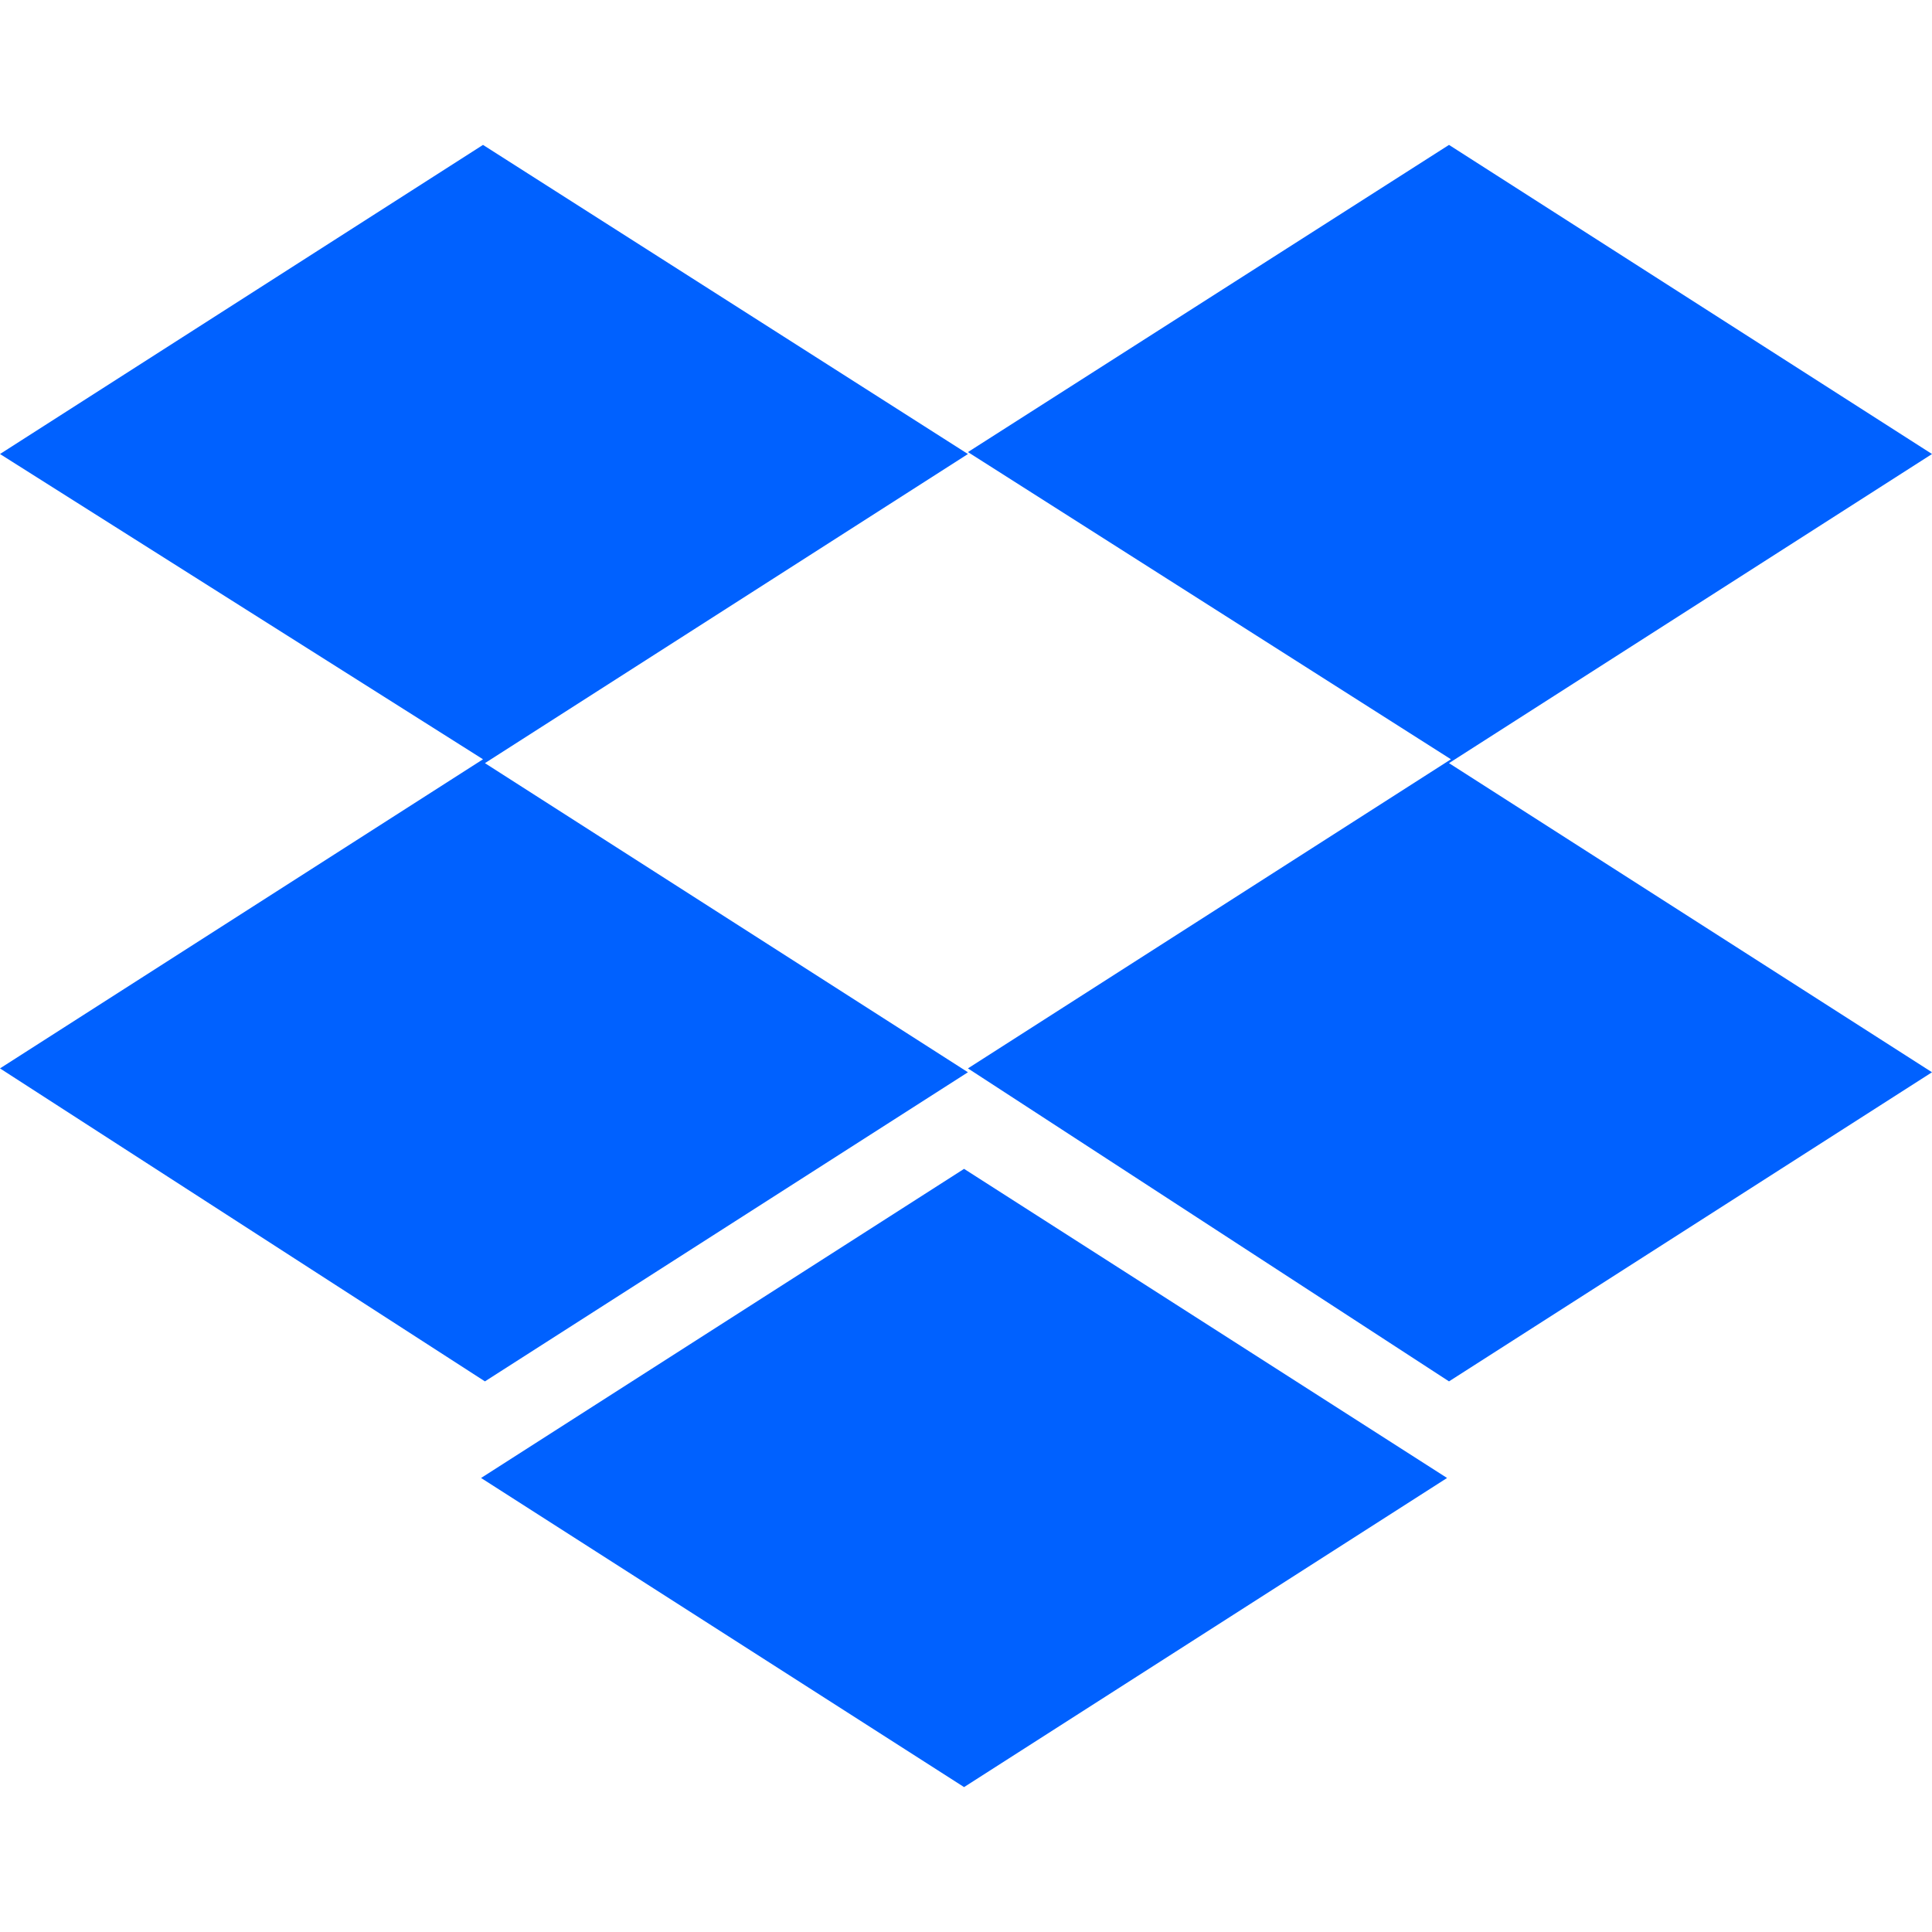
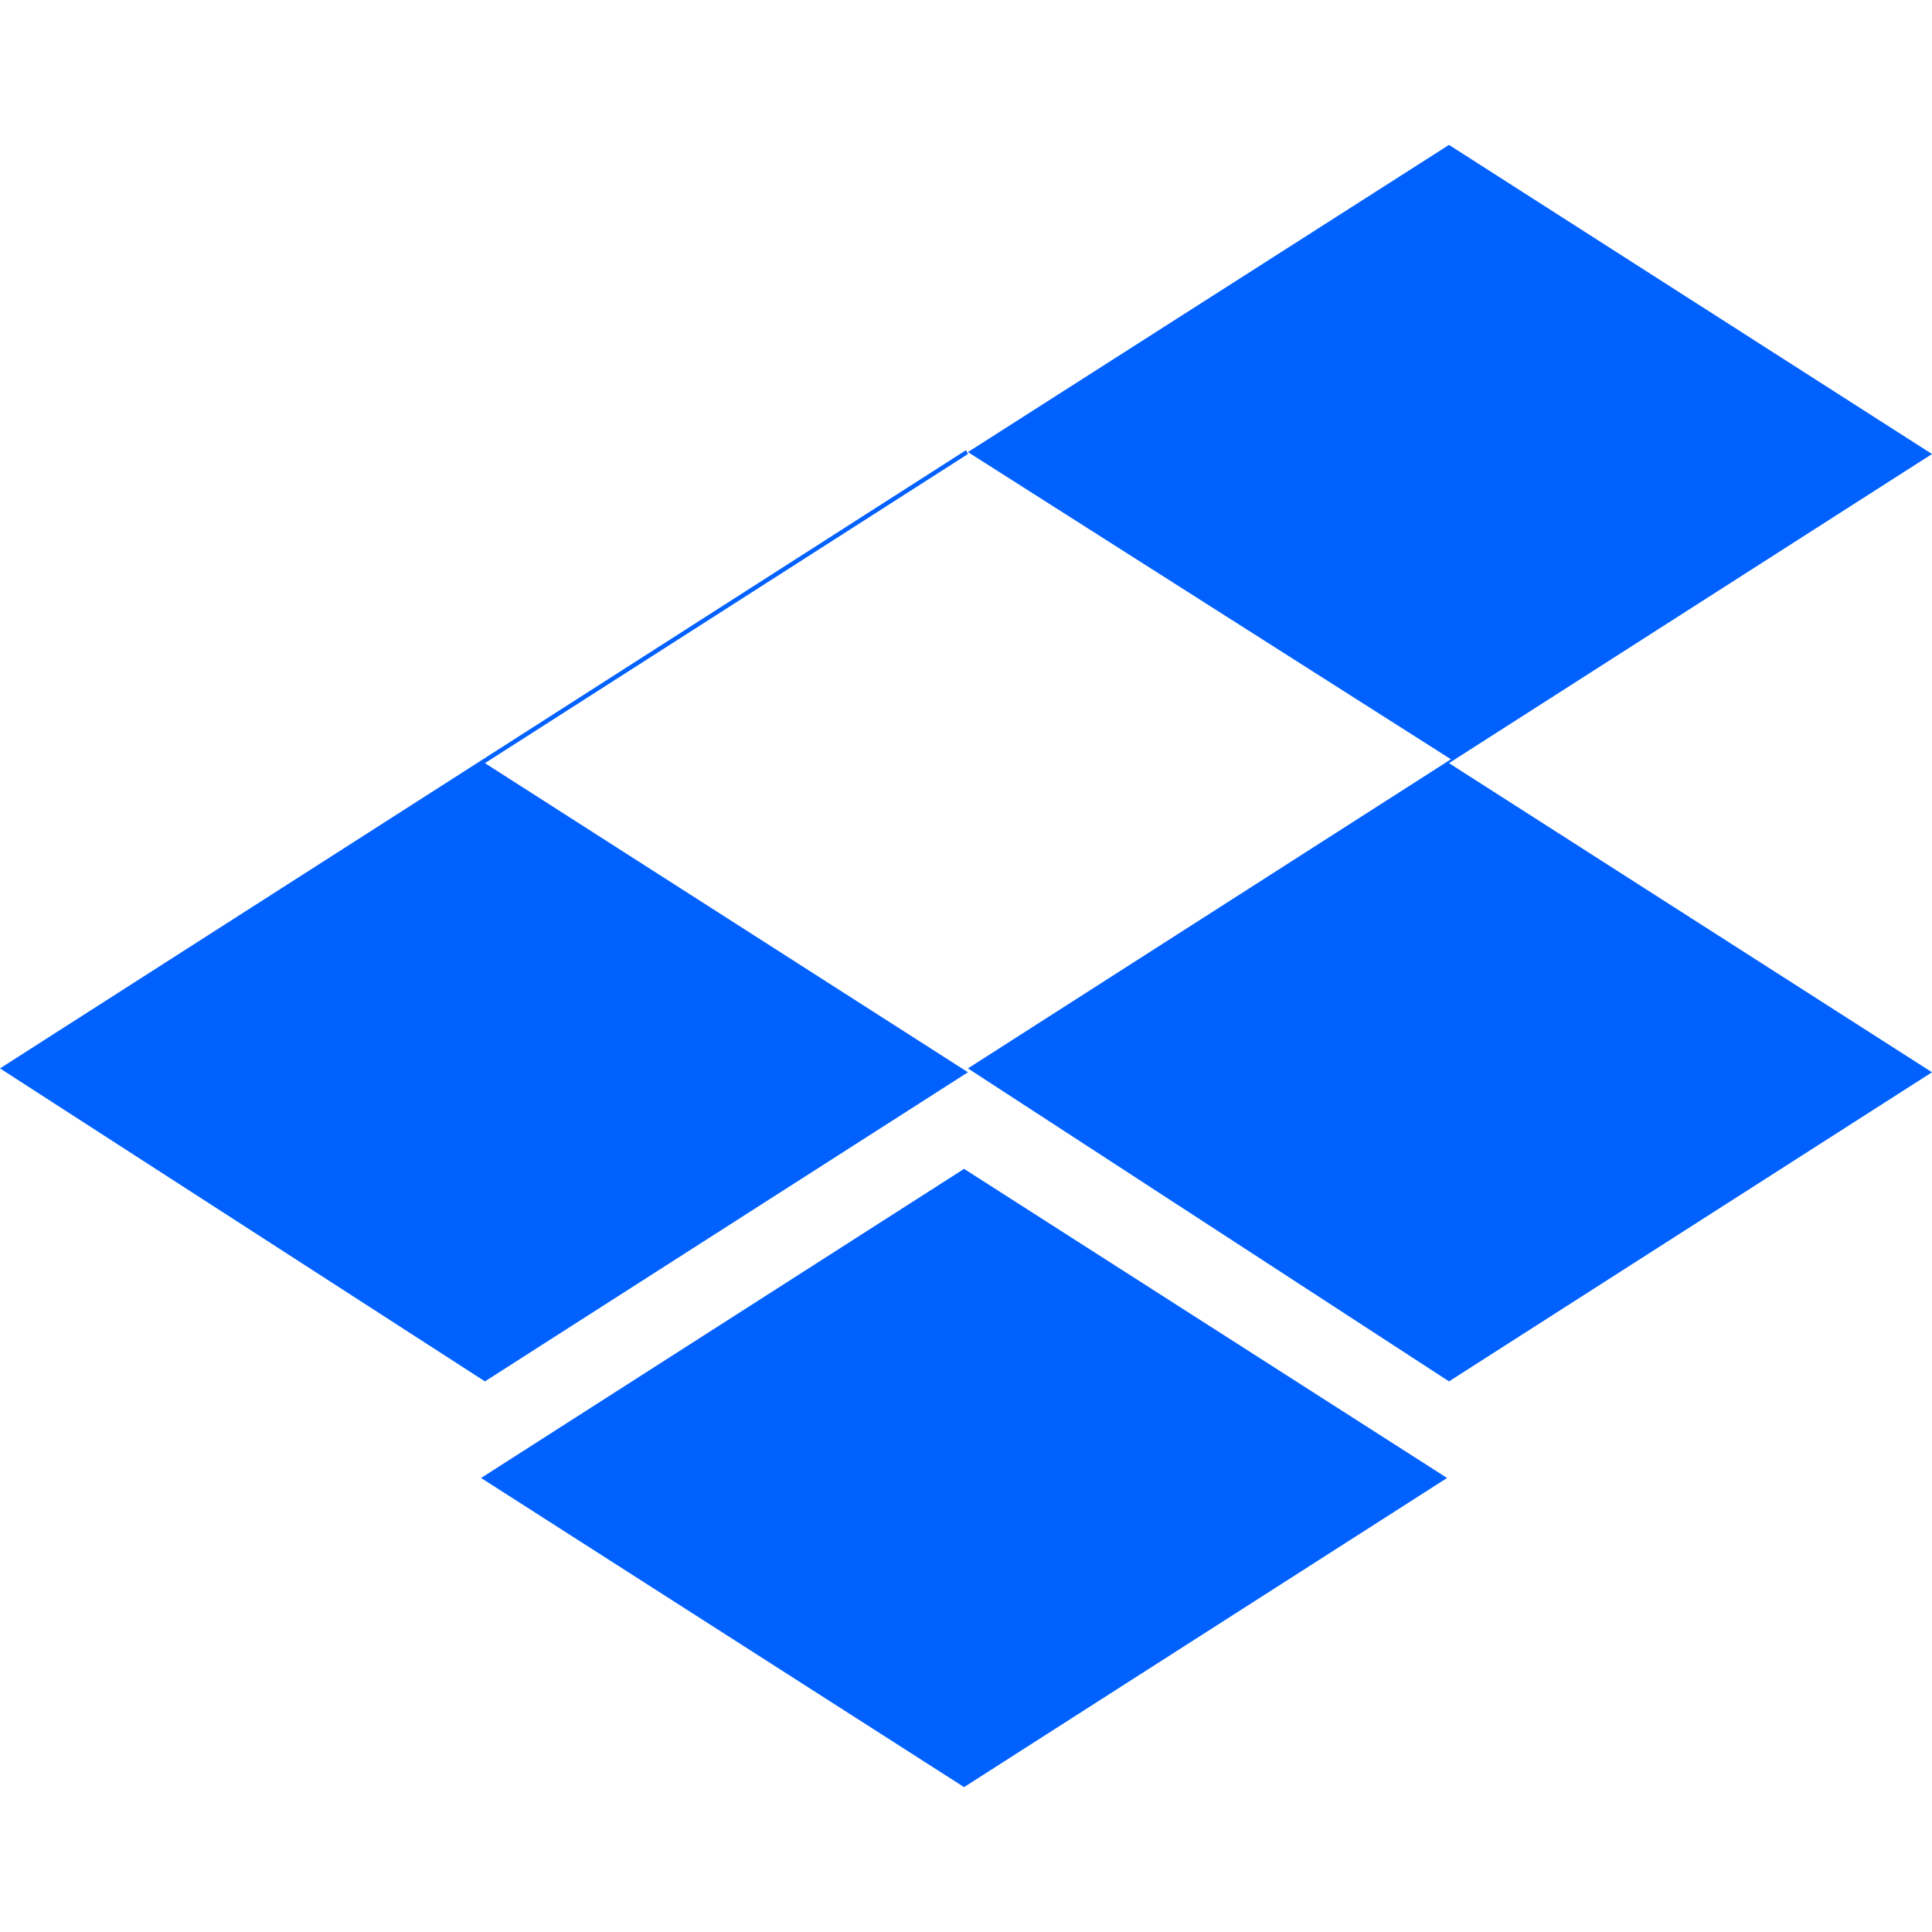
<svg xmlns="http://www.w3.org/2000/svg" version="1.1" id="layer" x="0px" y="0px" viewBox="0 0 100 100" style="enable-background:new 0 0 100 100;" xml:space="preserve">
  <style type="text/css">
	.st0{fill:#0061FF;}
</style>
  <g>
-     <path class="st0" d="M50.1,23.5l-25,16l25,16l-25,16L0,55.3l25-16L0,23.5l25-16L50.1,23.5z M24.9,76.5l25-16l25,16l-25,16   L24.9,76.5z M50.1,55.3l25-16l-25-15.9L75,7.5l25,16l-25,16l25,16l-25,16L50.1,55.3z" />
+     <path class="st0" d="M50.1,23.5l-25,16l25,16l-25,16L0,55.3l25-16l25-16L50.1,23.5z M24.9,76.5l25-16l25,16l-25,16   L24.9,76.5z M50.1,55.3l25-16l-25-15.9L75,7.5l25,16l-25,16l25,16l-25,16L50.1,55.3z" />
  </g>
</svg>